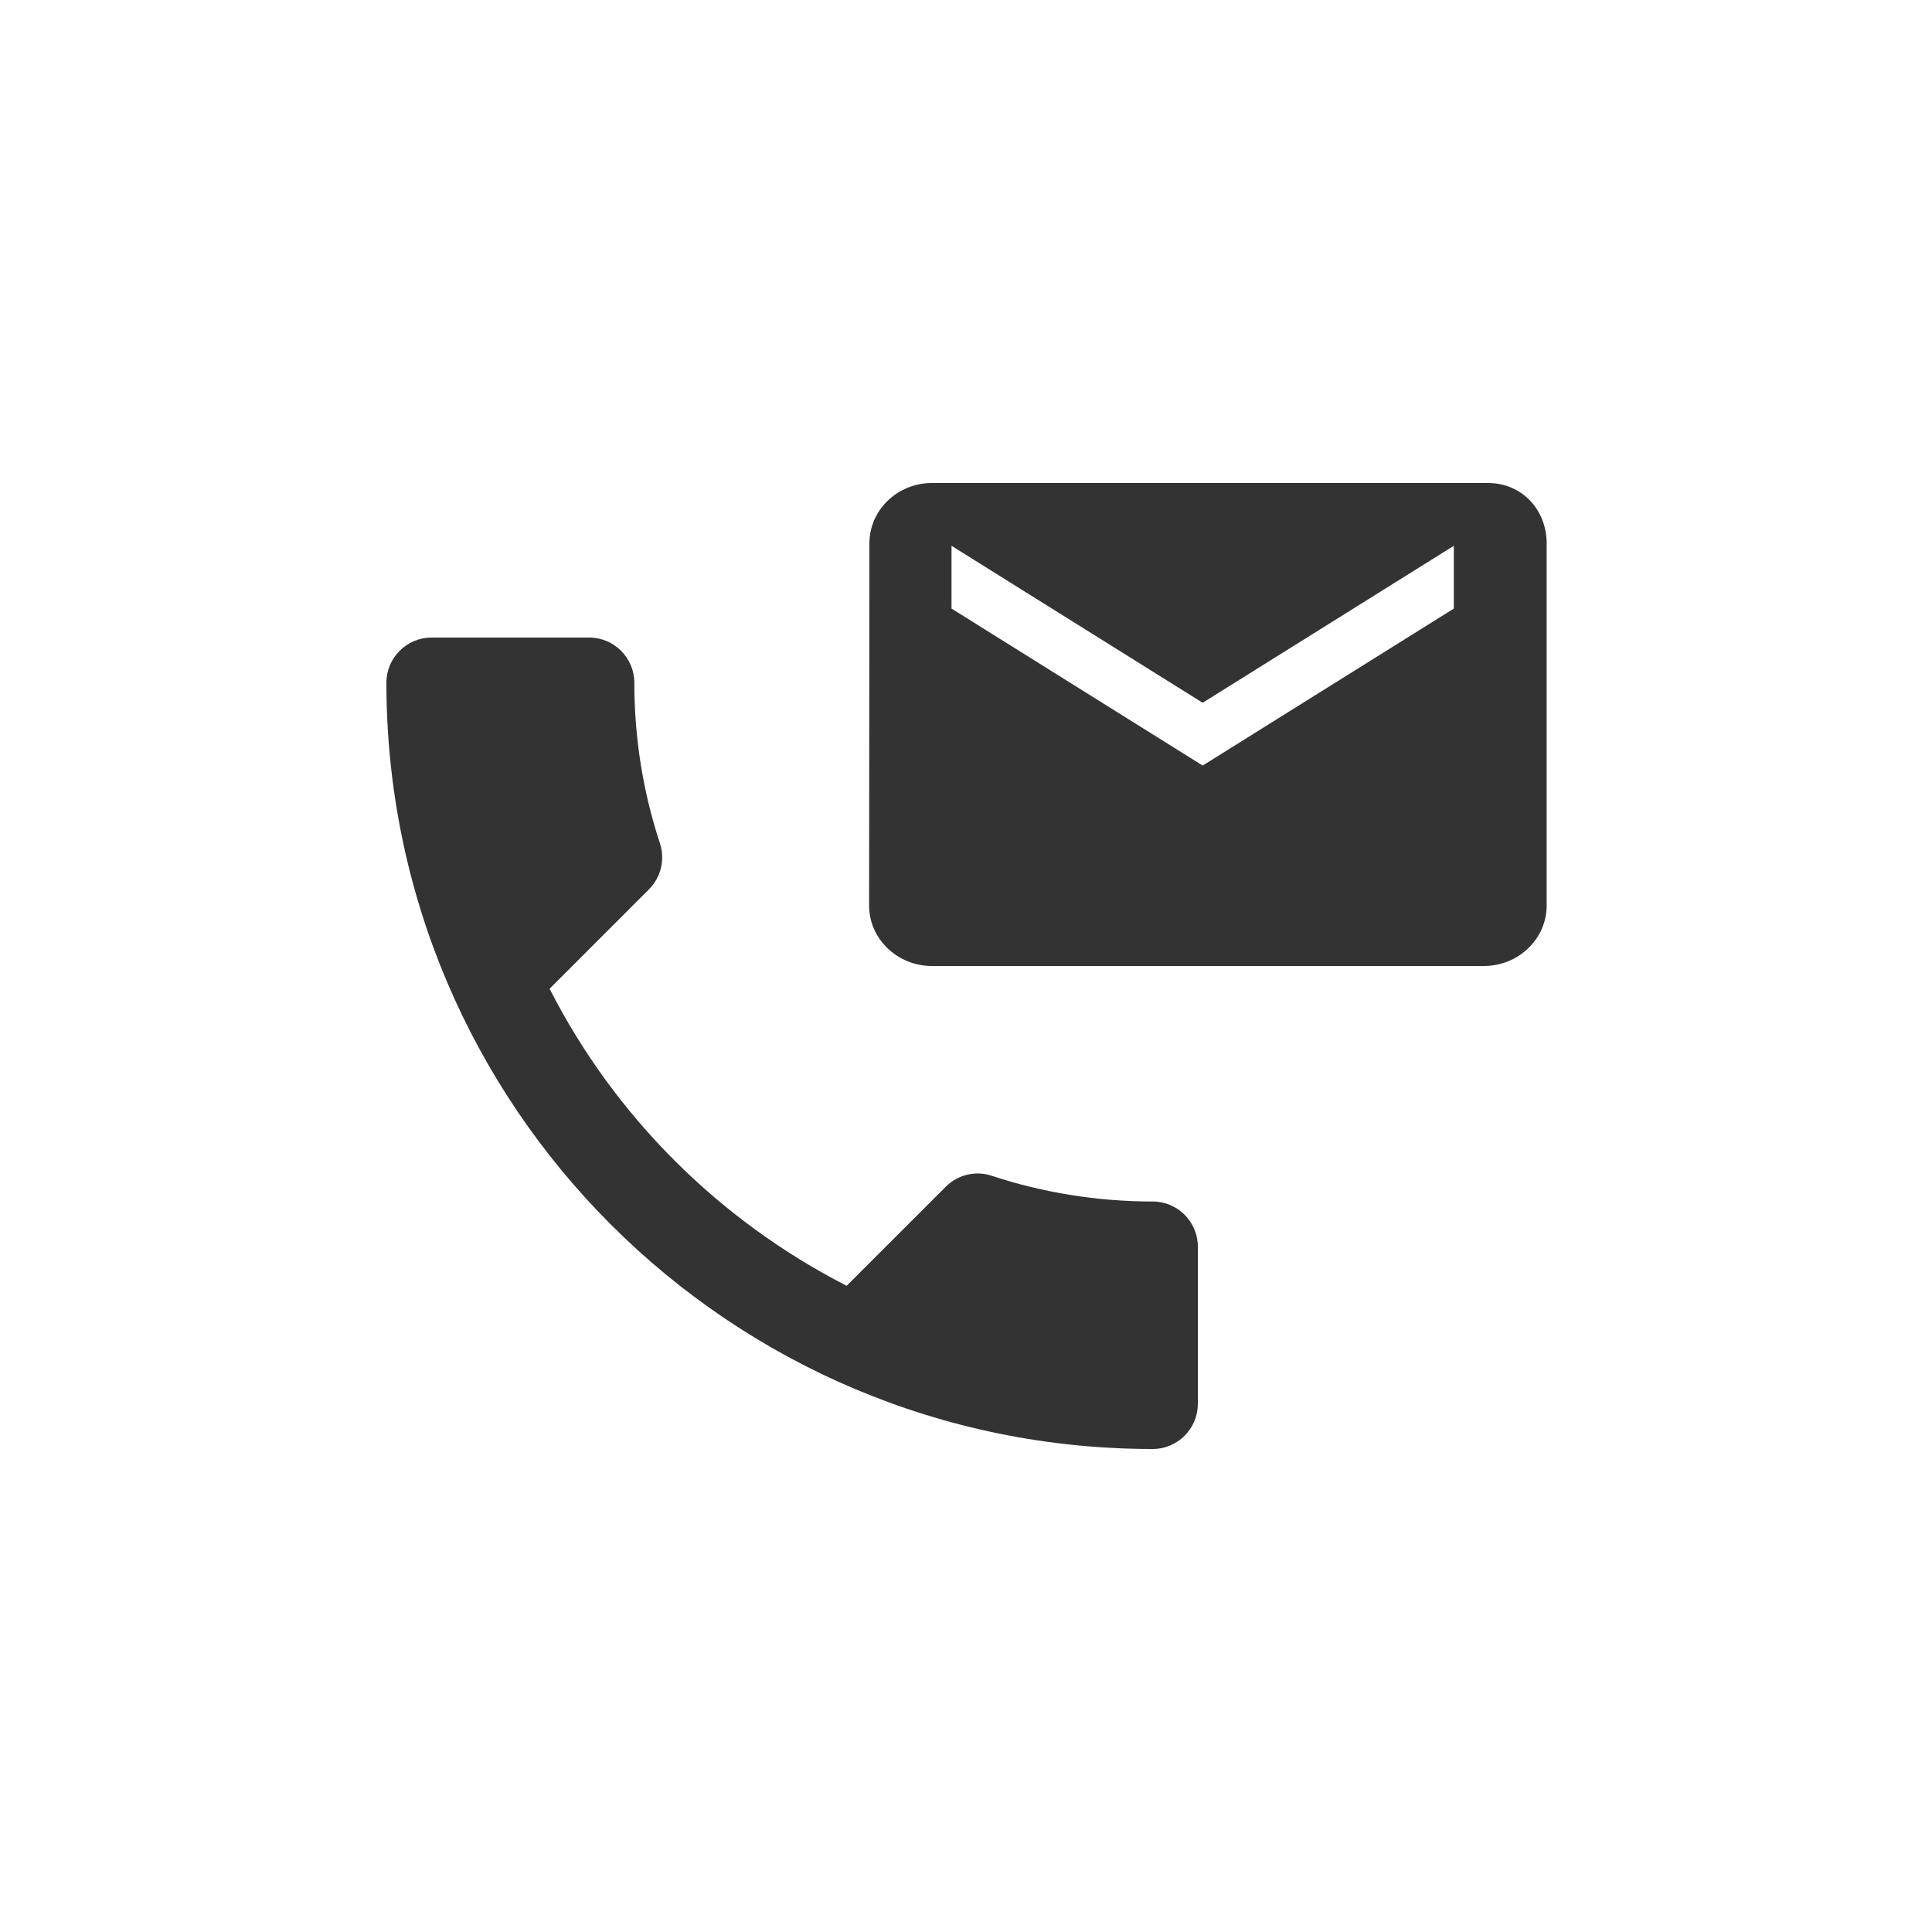
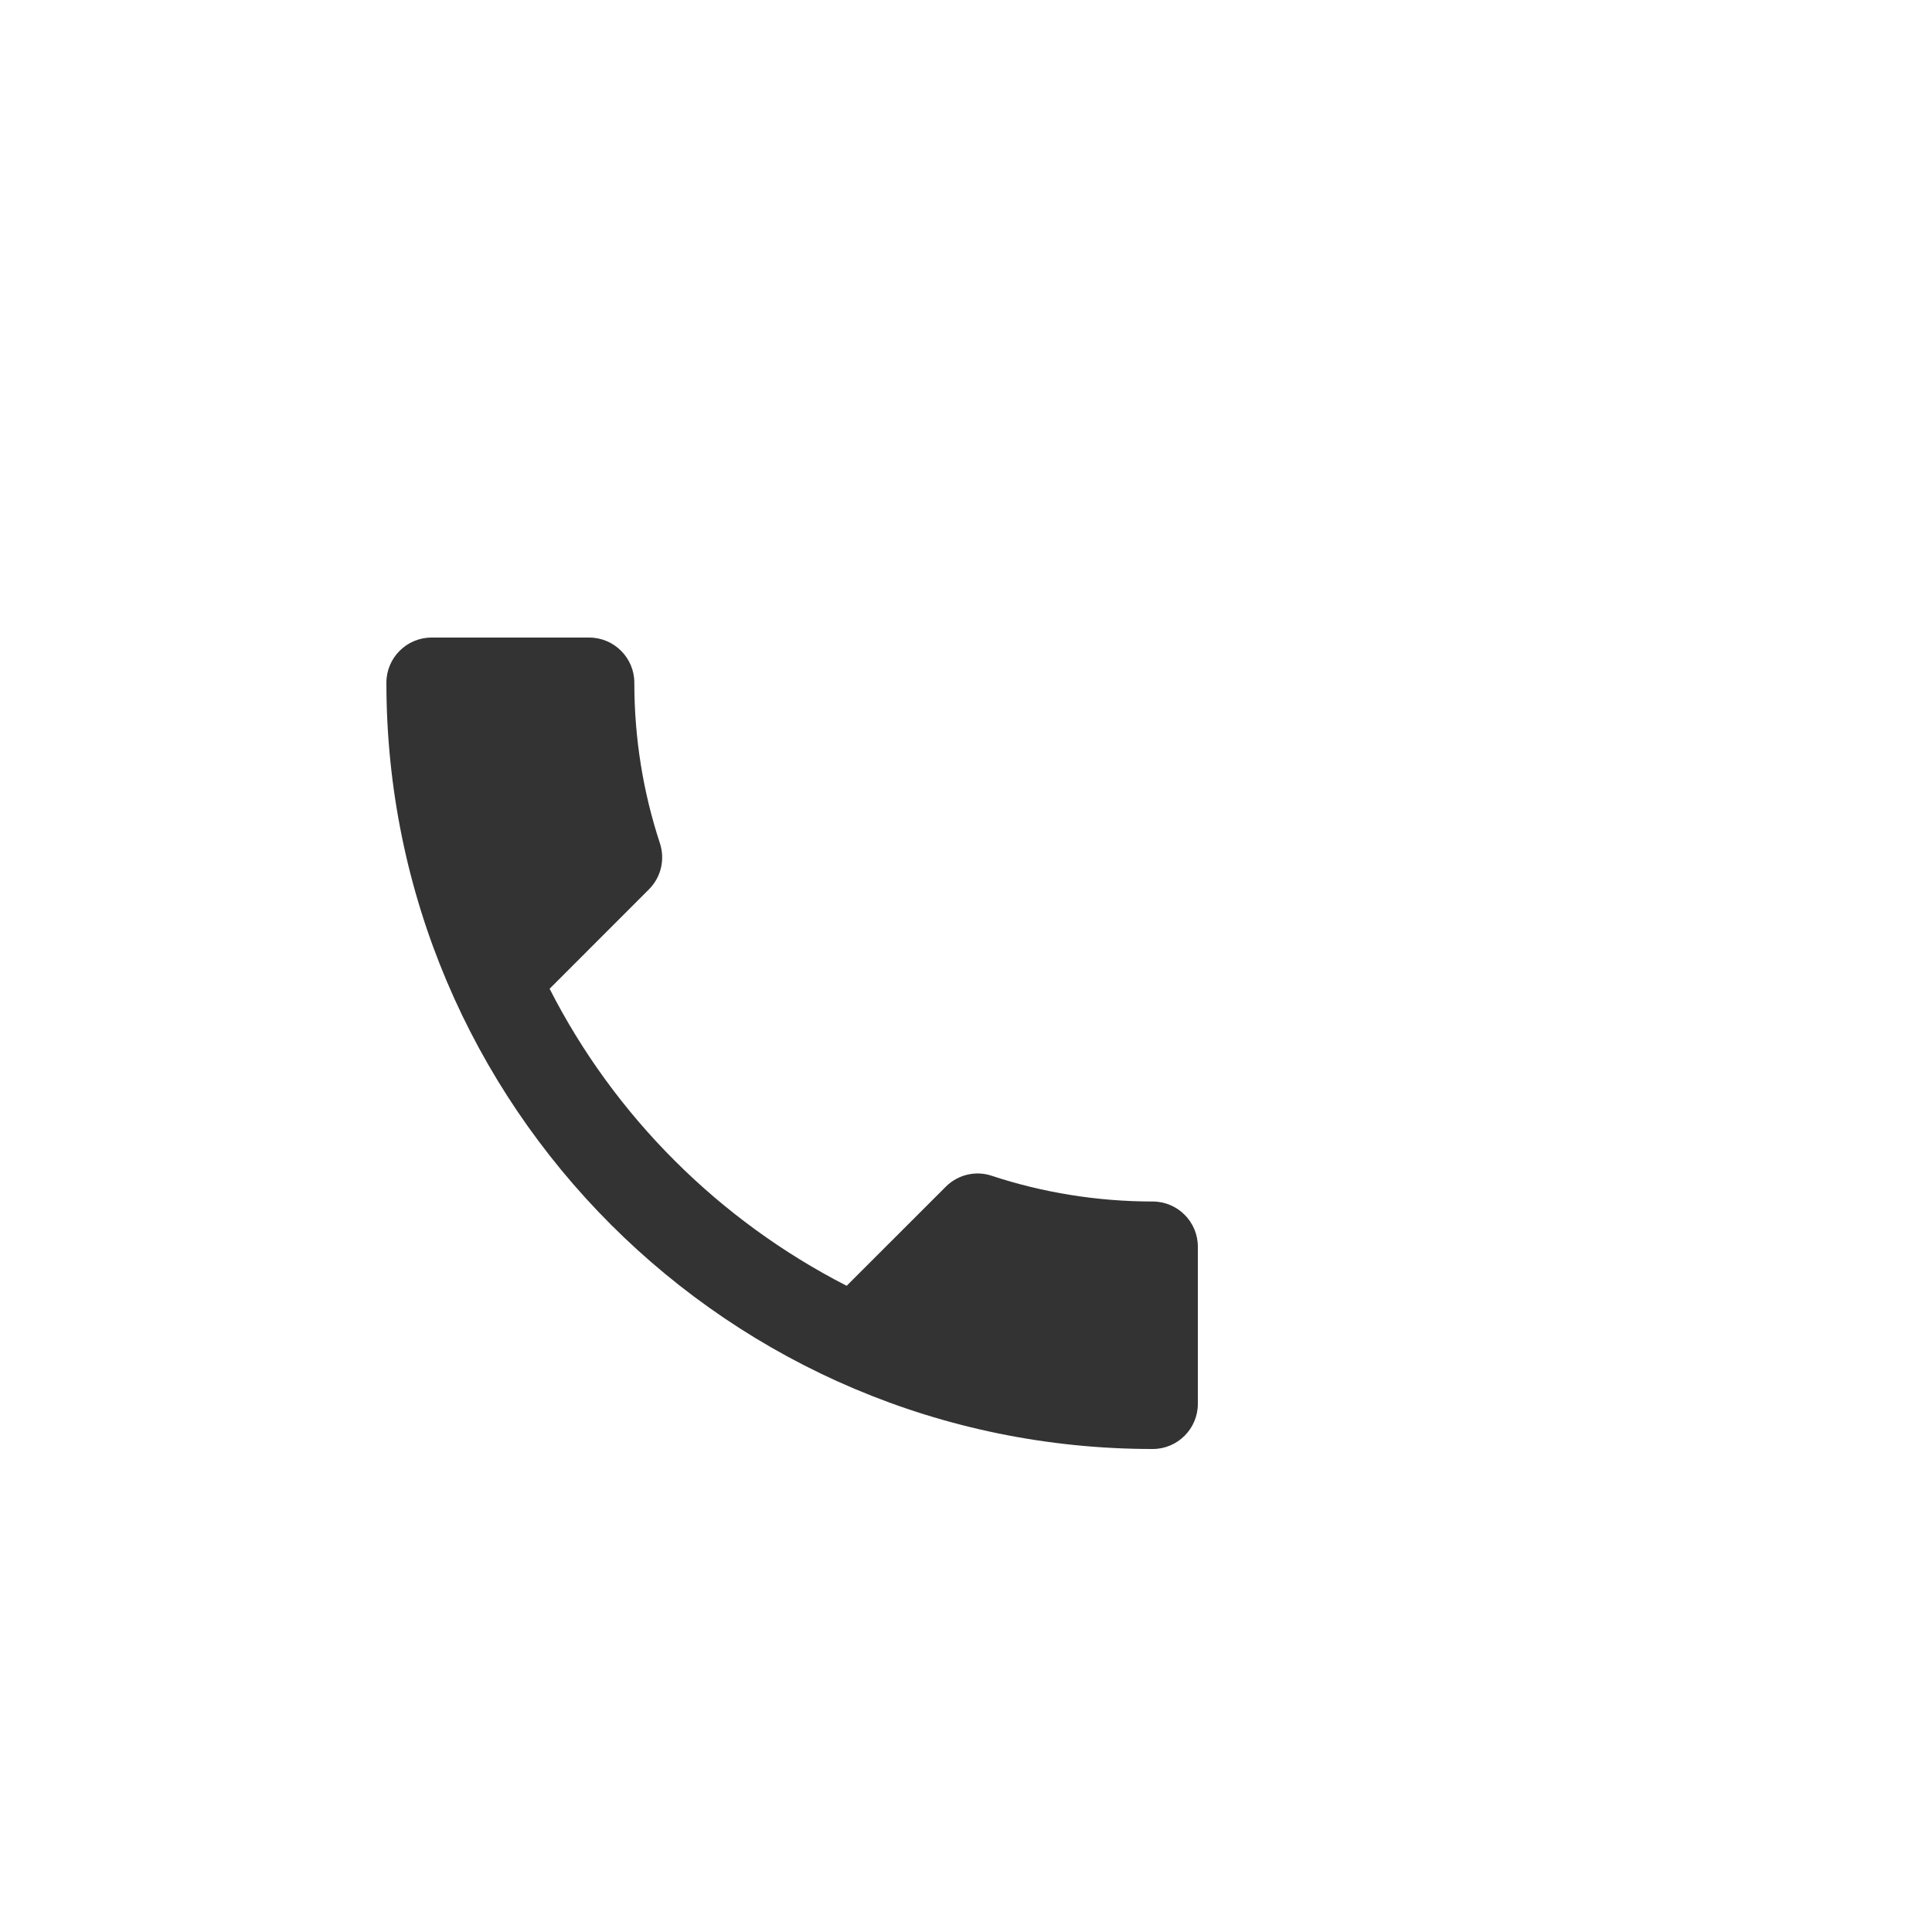
<svg xmlns="http://www.w3.org/2000/svg" width="40" height="40" viewBox="0 0 40 40">
  <g fill="none" fill-rule="evenodd">
    <path fill="#333" fill-rule="nonzero" d="M11.379,20.471 C12.723,23.112 14.888,25.268 17.529,26.621 L19.583,24.568 C19.835,24.316 20.208,24.232 20.535,24.344 C21.58,24.689 22.709,24.876 23.867,24.876 C24.38,24.876 24.8,25.296 24.8,25.809 L24.8,29.067 C24.8,29.58 24.38,30 23.867,30 C15.103,30 8,22.897 8,14.133 C8,13.62 8.42,13.2 8.933,13.2 L12.2,13.2 C12.713,13.2 13.133,13.62 13.133,14.133 C13.133,15.3 13.32,16.42 13.665,17.465 C13.768,17.792 13.693,18.156 13.432,18.417 L11.379,20.471 Z" />
-     <path fill="#333" fill-rule="nonzero" d="M30.804,10 L19.294,10 C18.579,10 18,10.562 18,11.25 L17.994,18.75 C17.994,19.438 18.579,20 19.294,20 L30.722,20 C31.437,20 32.022,19.438 32.022,18.75 L32.022,11.25 C32.022,10.562 31.519,10 30.804,10 Z M30.1,12.6 L24.9,15.85 L19.7,12.6 L19.7,11.3 L24.9,14.55 L30.1,11.3 L30.1,12.6 Z" />
  </g>
</svg>